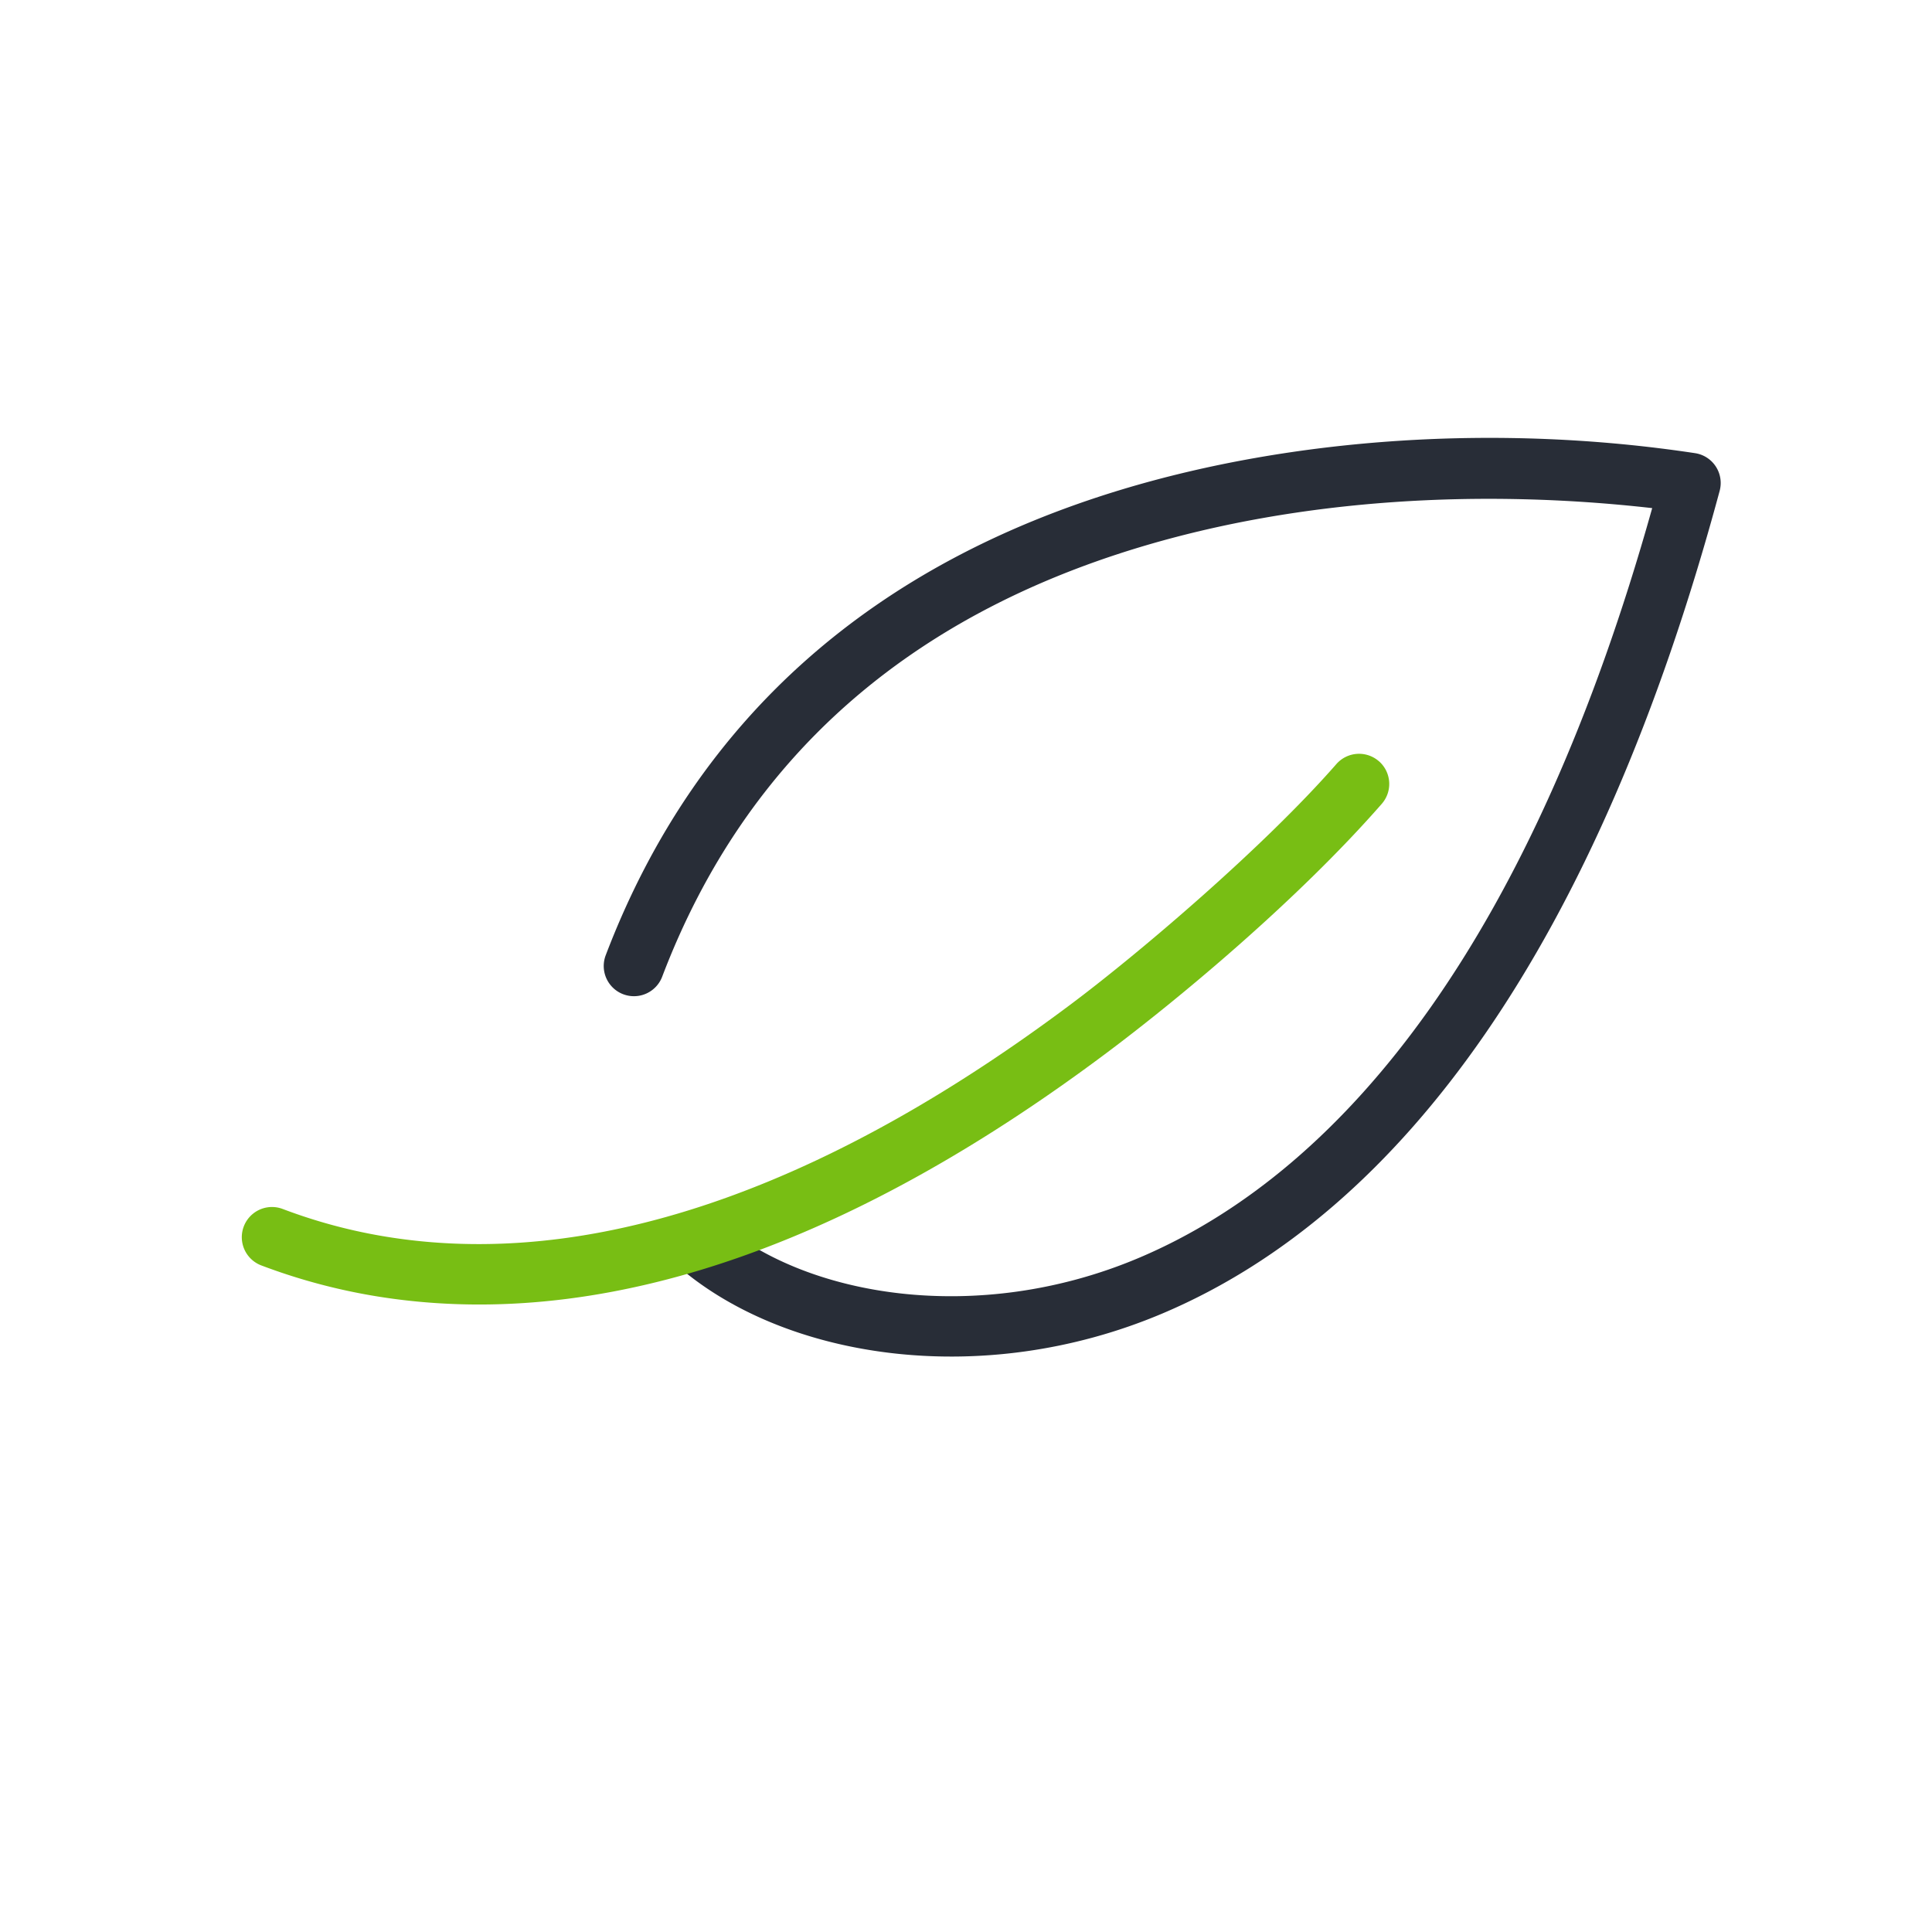
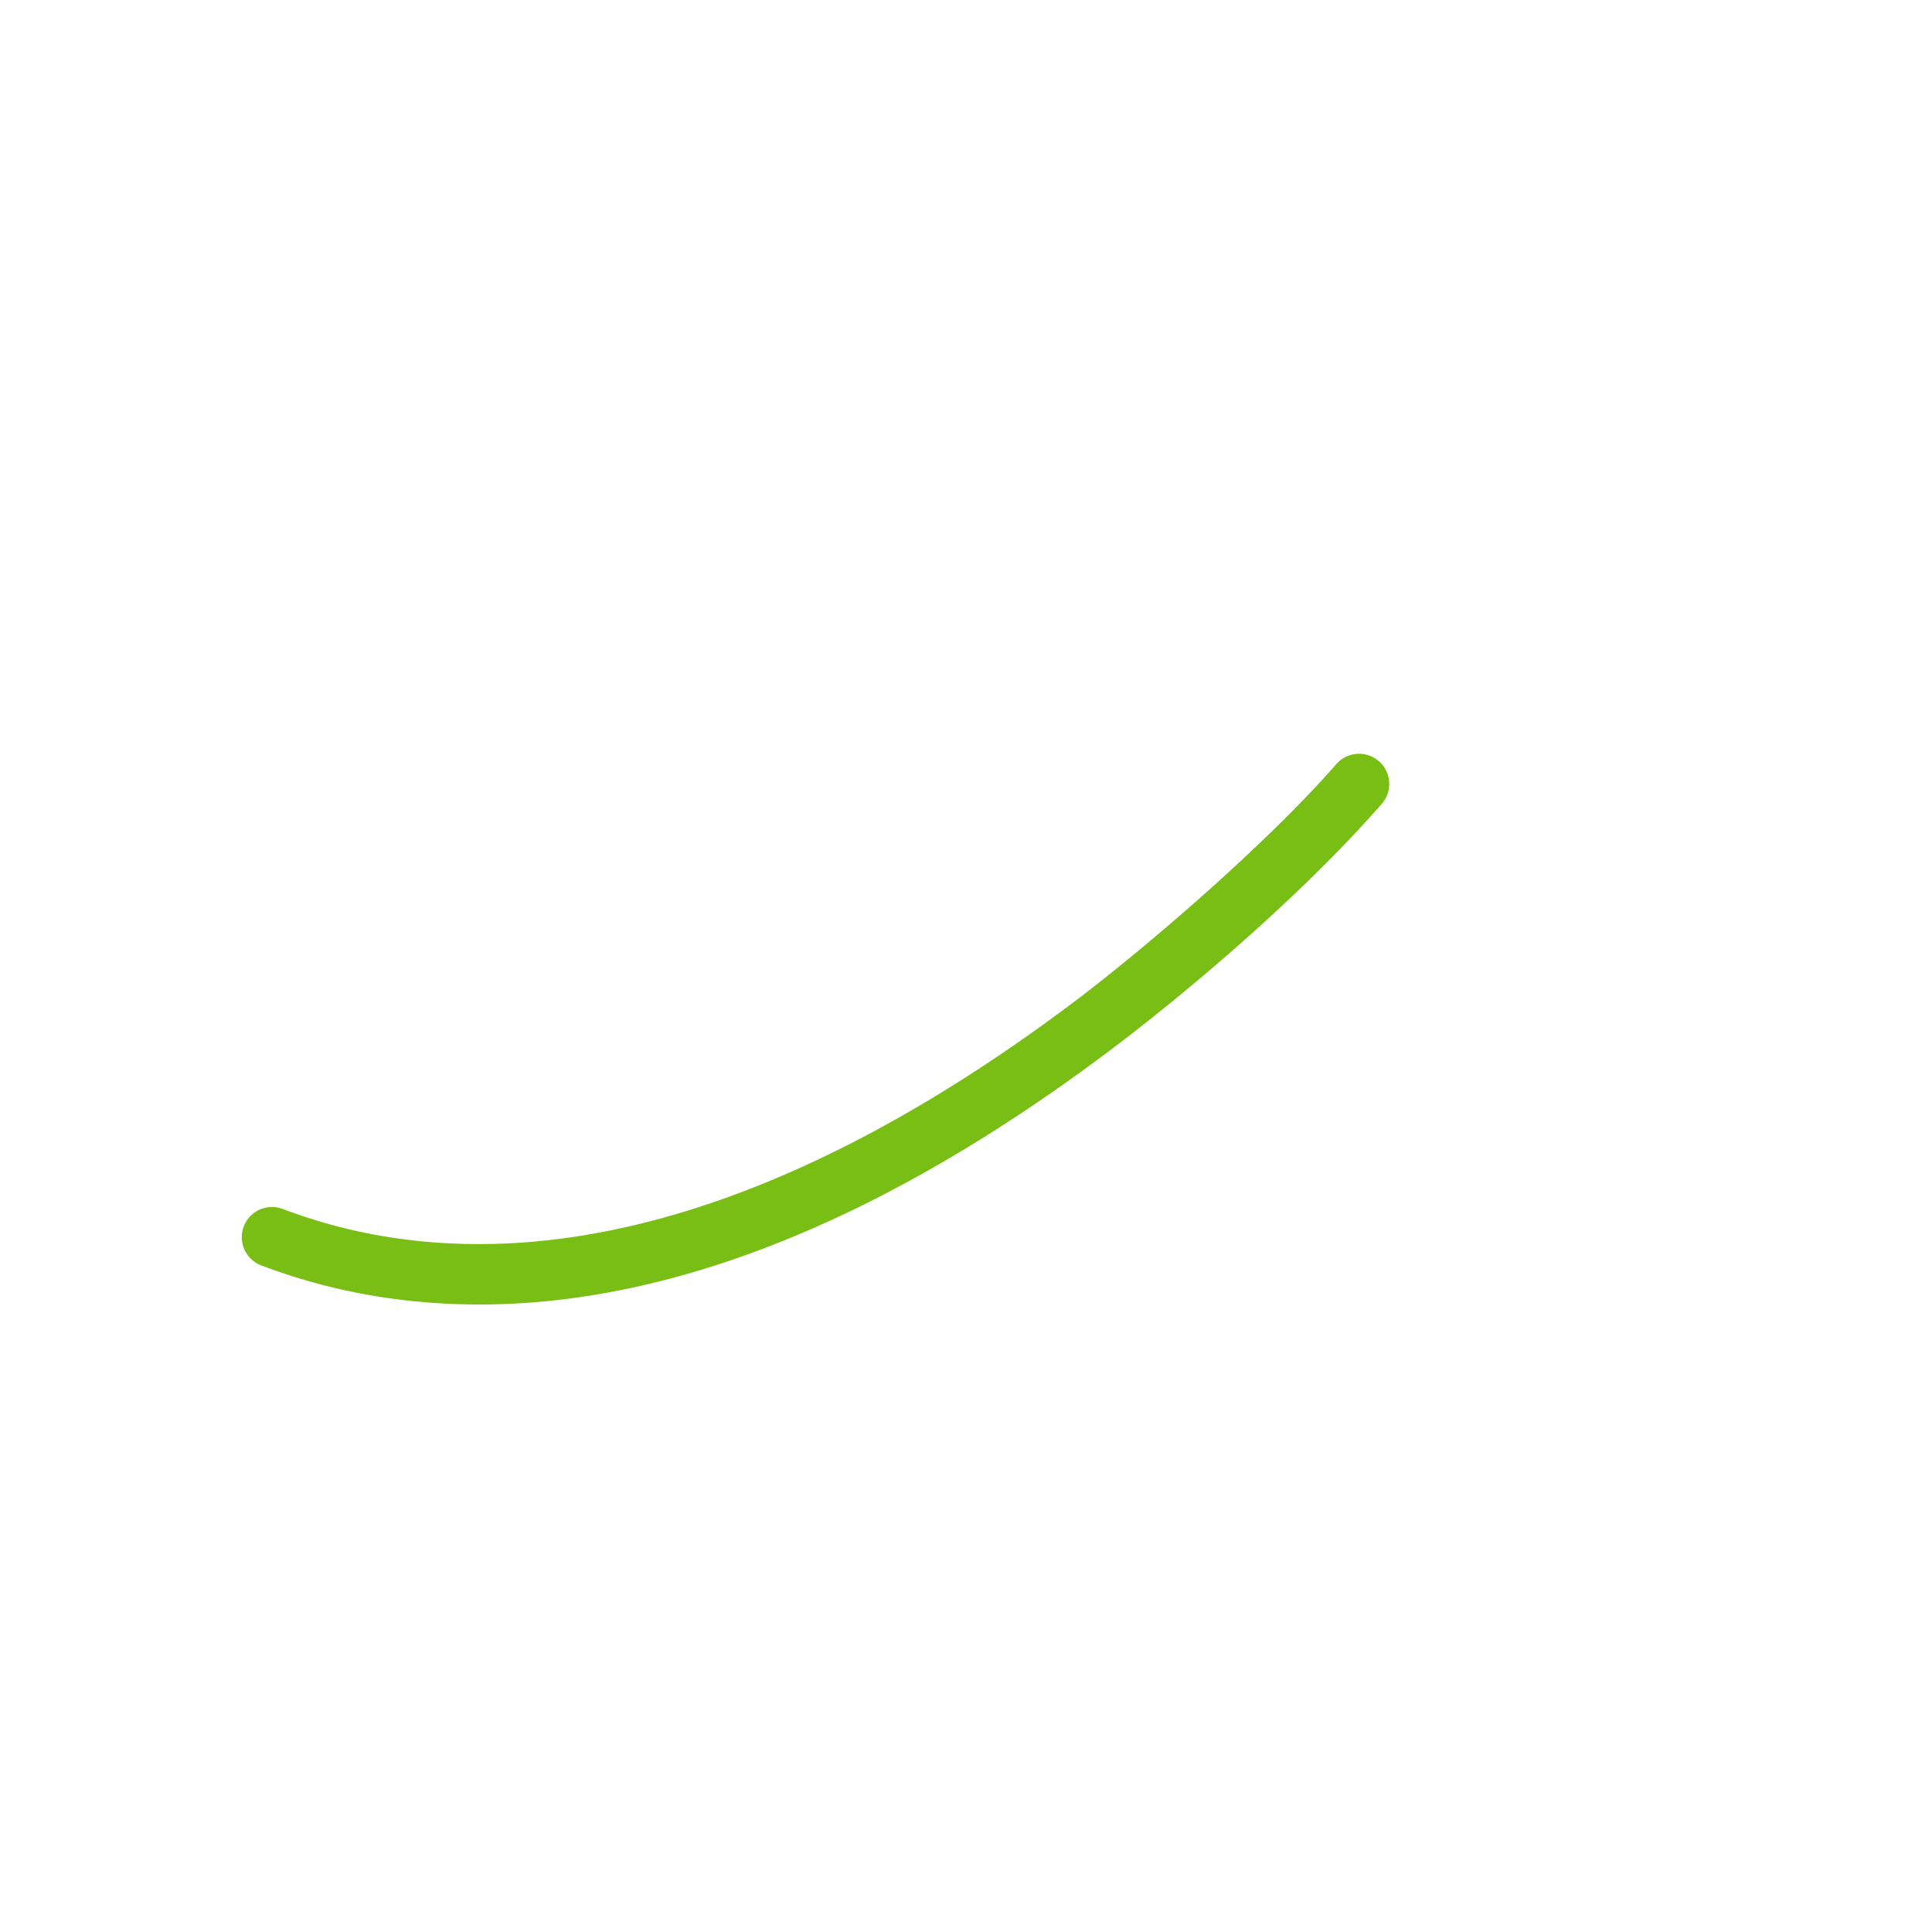
<svg xmlns="http://www.w3.org/2000/svg" id="food-vegetarian" width="64" height="64" viewBox="0 0 64 64" style="background-color: rgb(255, 255, 255);">
  <g fill="none" fill-rule="evenodd" class="symbols">
    <g class="icon-style" transform="translate(8 14.505)">
-       <path fill="#282D37" fill-rule="nonzero" d="M29.142 1.717C34.837-.006 41.66-.478 48.173.51a1 1 0 0 1 .793 1.245C44.92 16.762 38.439 25.642 30.518 29.001c-6.042 2.562-12.66 1.492-16.186-1.672a1 1 0 0 1 1.336-1.488c2.945 2.643 8.738 3.579 14.07 1.318 6.969-2.955 13.068-10.824 16.993-24.832-5.594-.634-11.606-.33-17.01 1.305-7.464 2.26-12.969 6.814-15.786 14.219a1 1 0 1 1-1.87-.712c3.056-8.028 9.056-12.993 17.077-15.422Z" class="base" style="fill: rgb(40, 45, 55);" />
      <path fill="#78BE14" d="M37.679 10.712a1 1 0 0 1 .094 1.411c-2.792 3.192-6.72 6.459-9.13 8.262-7.953 5.952-16.007 9.164-23.624 8.133A19.768 19.768 0 0 1 .646 27.41a1 1 0 0 1 .709-1.87c1.278.485 2.589.815 3.932.996 6.986.946 14.584-2.084 22.158-7.752 2.337-1.748 6.436-5.248 8.823-7.977a1 1 0 0 1 1.41-.095Z" class="pulse" />
    </g>
  </g>
</svg>